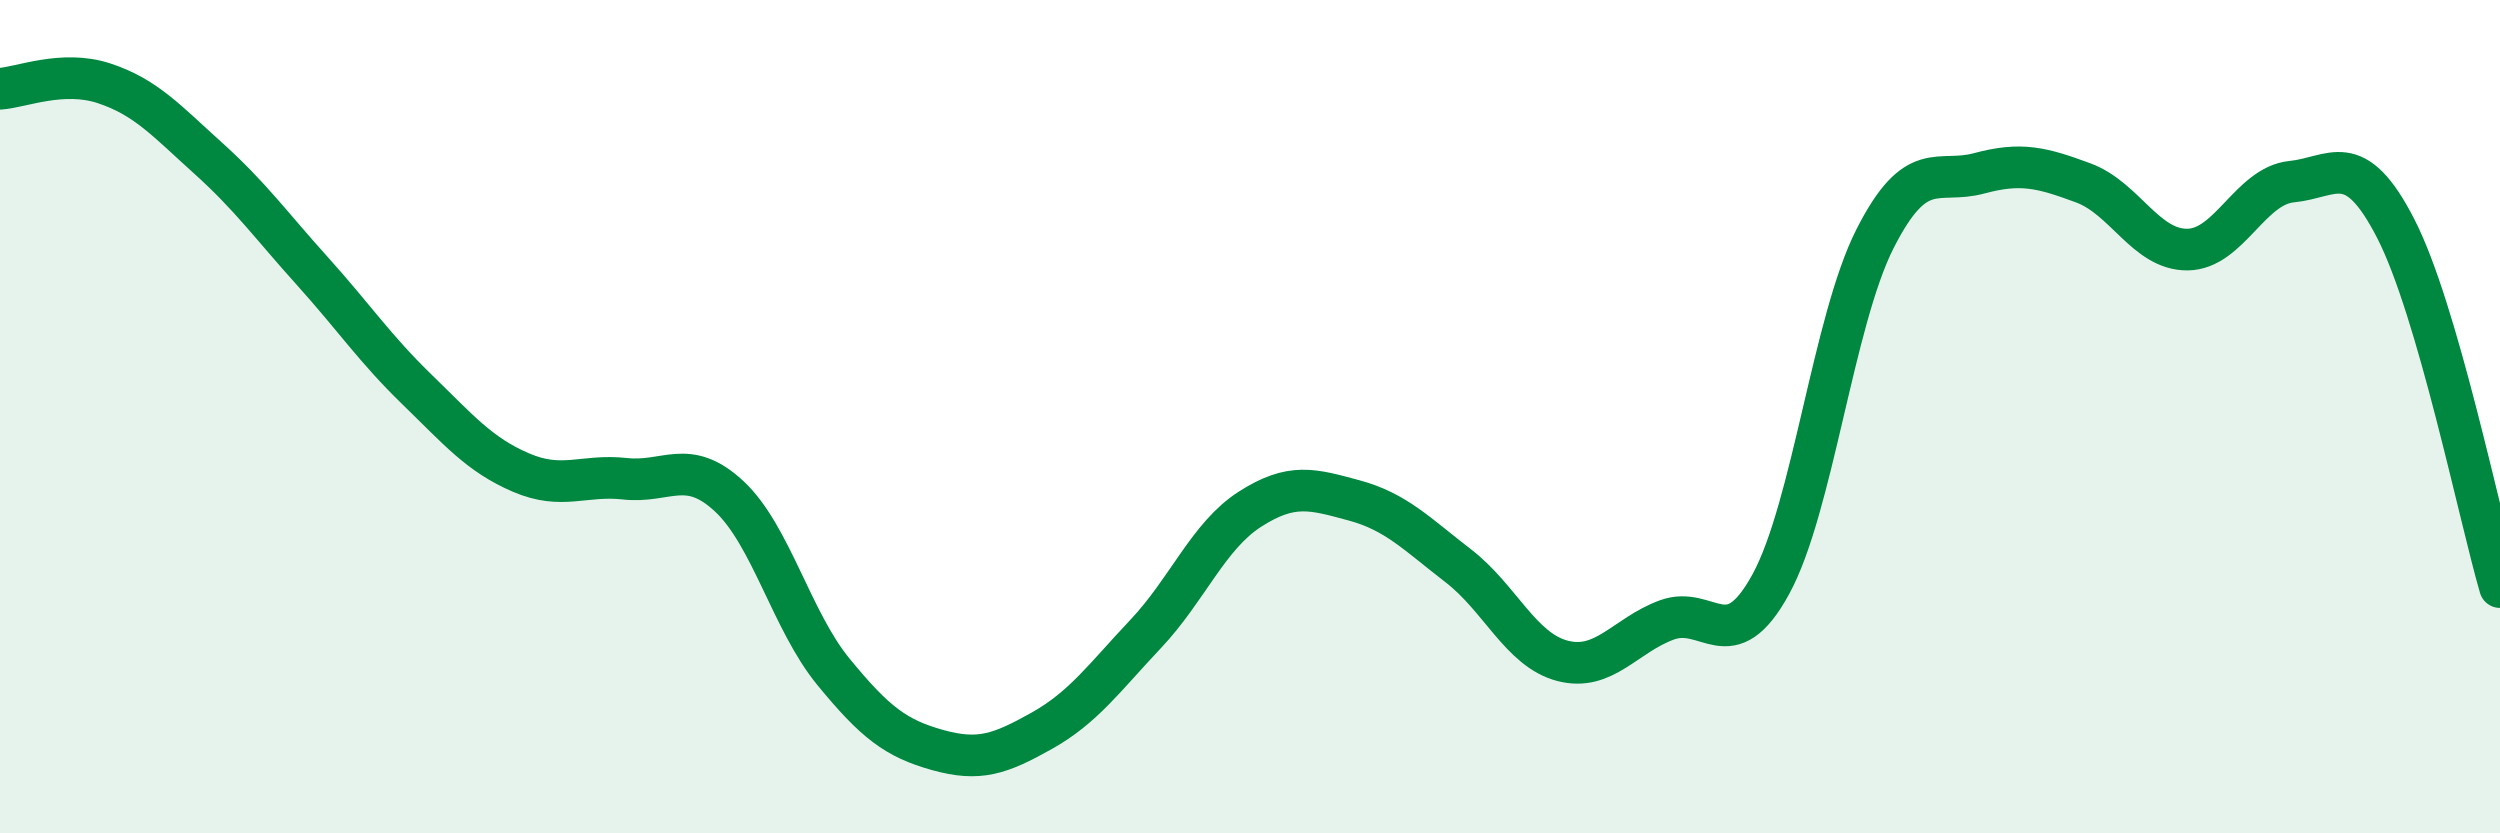
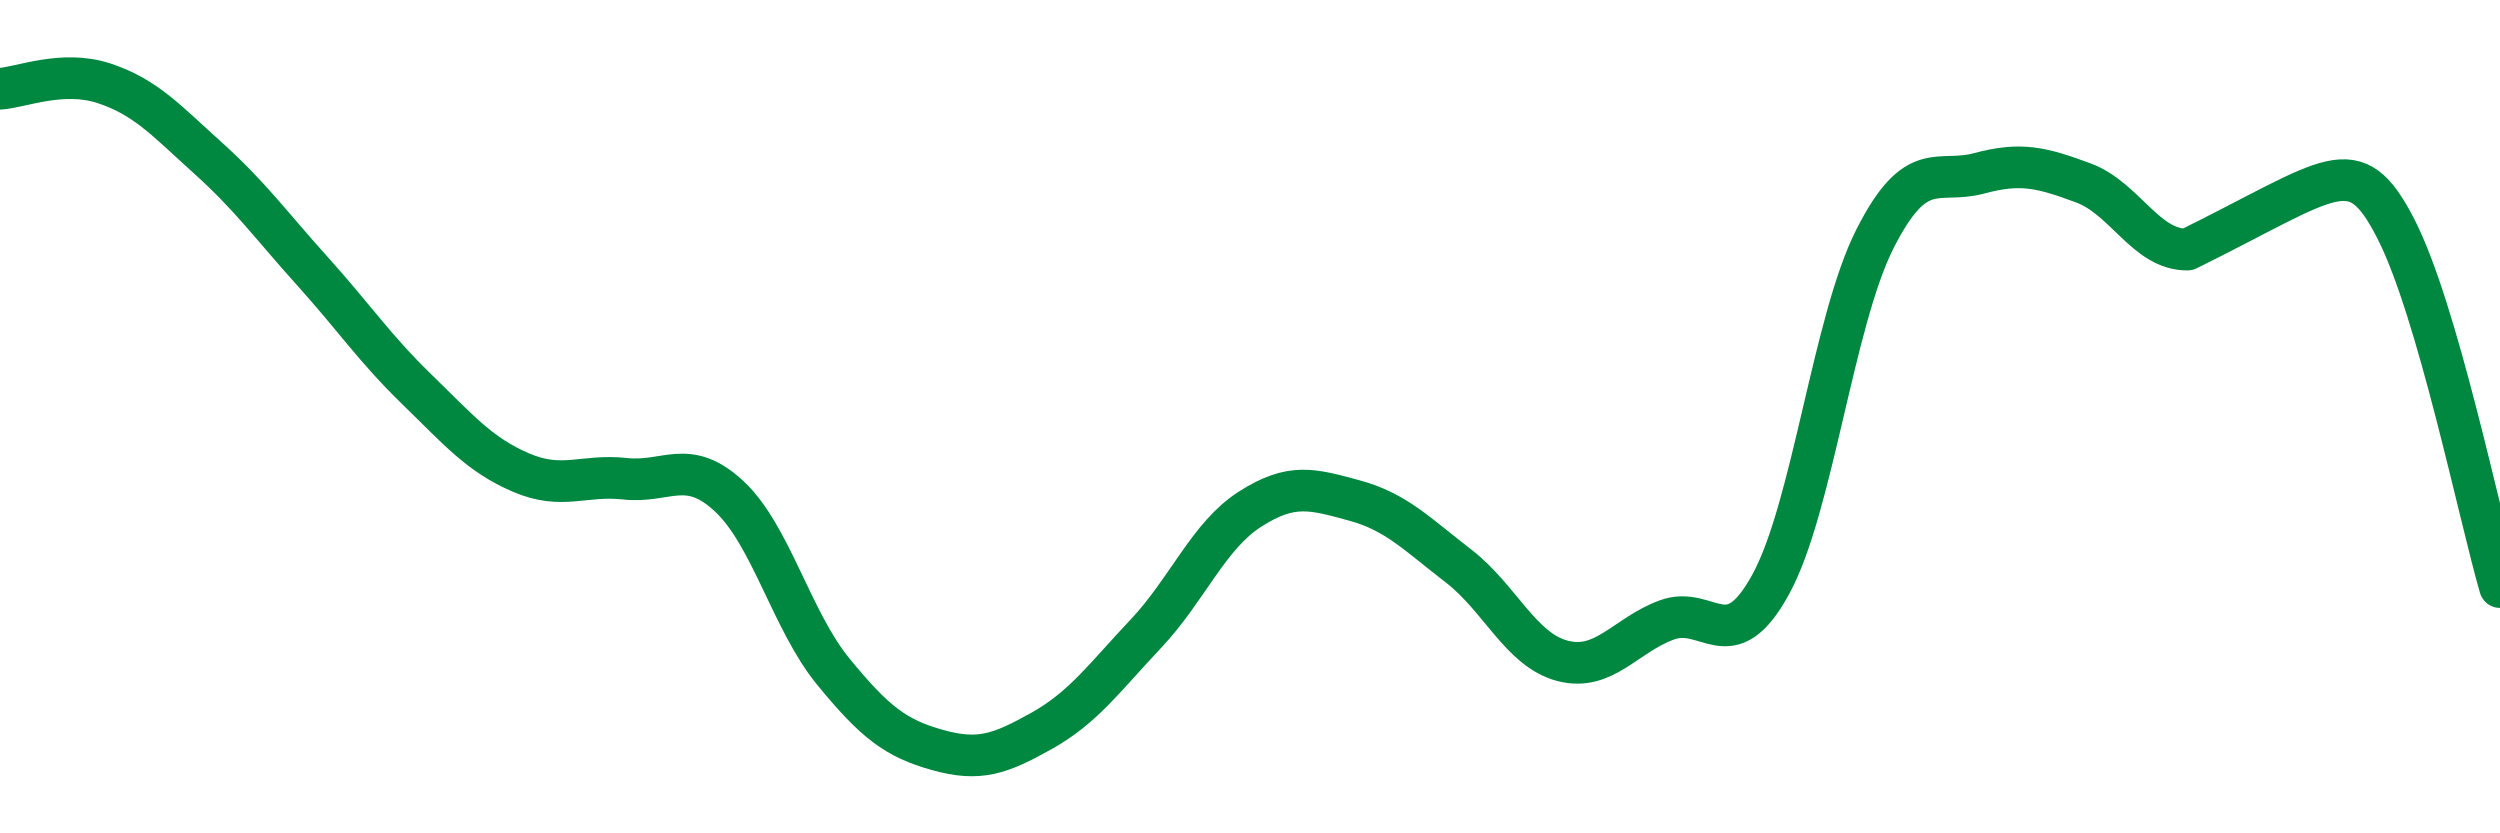
<svg xmlns="http://www.w3.org/2000/svg" width="60" height="20" viewBox="0 0 60 20">
-   <path d="M 0,2.13 C 0.5,2.1 1.5,1.67 2.5,2 C 3.5,2.33 4,2.9 5,3.8 C 6,4.7 6.5,5.4 7.5,6.51 C 8.5,7.62 9,8.37 10,9.34 C 11,10.31 11.5,10.91 12.5,11.34 C 13.5,11.77 14,11.38 15,11.49 C 16,11.6 16.5,10.98 17.5,11.91 C 18.5,12.84 19,14.9 20,16.12 C 21,17.34 21.5,17.72 22.5,18 C 23.5,18.28 24,18.1 25,17.54 C 26,16.98 26.5,16.27 27.5,15.21 C 28.5,14.15 29,12.86 30,12.22 C 31,11.58 31.5,11.74 32.5,12.01 C 33.5,12.28 34,12.81 35,13.58 C 36,14.35 36.5,15.6 37.5,15.86 C 38.5,16.12 39,15.25 40,14.88 C 41,14.51 41.5,15.85 42.5,14.02 C 43.5,12.19 44,7.7 45,5.73 C 46,3.76 46.5,4.43 47.5,4.16 C 48.5,3.89 49,4.02 50,4.39 C 51,4.76 51.5,6 52.5,5.99 C 53.5,5.98 54,4.46 55,4.36 C 56,4.26 56.5,3.54 57.5,5.49 C 58.5,7.44 59.5,12.37 60,14.09L60 20L0 20Z" fill="#008740" opacity="0.1" stroke-linecap="round" stroke-linejoin="round" />
-   <path d="M 0,2.13 C 0.5,2.1 1.5,1.67 2.5,2 C 3.5,2.33 4,2.9 5,3.8 C 6,4.7 6.5,5.4 7.5,6.51 C 8.5,7.62 9,8.37 10,9.34 C 11,10.31 11.5,10.91 12.5,11.34 C 13.5,11.77 14,11.38 15,11.49 C 16,11.6 16.5,10.98 17.5,11.91 C 18.5,12.84 19,14.9 20,16.12 C 21,17.34 21.5,17.72 22.5,18 C 23.5,18.28 24,18.1 25,17.54 C 26,16.98 26.5,16.27 27.5,15.21 C 28.5,14.15 29,12.86 30,12.22 C 31,11.58 31.5,11.74 32.5,12.01 C 33.5,12.28 34,12.81 35,13.58 C 36,14.35 36.5,15.6 37.5,15.86 C 38.5,16.12 39,15.25 40,14.88 C 41,14.51 41.5,15.85 42.5,14.02 C 43.5,12.19 44,7.7 45,5.73 C 46,3.76 46.5,4.43 47.5,4.16 C 48.5,3.89 49,4.02 50,4.39 C 51,4.76 51.5,6 52.5,5.99 C 53.5,5.98 54,4.46 55,4.36 C 56,4.26 56.5,3.54 57.5,5.49 C 58.5,7.44 59.5,12.37 60,14.09" stroke="#008740" stroke-width="1" fill="none" stroke-linecap="round" stroke-linejoin="round" />
+   <path d="M 0,2.13 C 0.5,2.1 1.5,1.67 2.5,2 C 3.5,2.33 4,2.9 5,3.8 C 6,4.7 6.5,5.4 7.5,6.51 C 8.5,7.62 9,8.37 10,9.34 C 11,10.31 11.5,10.91 12.5,11.34 C 13.5,11.77 14,11.38 15,11.49 C 16,11.6 16.5,10.98 17.5,11.91 C 18.5,12.84 19,14.9 20,16.12 C 21,17.34 21.5,17.72 22.5,18 C 23.5,18.28 24,18.1 25,17.54 C 26,16.98 26.5,16.27 27.5,15.21 C 28.5,14.15 29,12.86 30,12.22 C 31,11.58 31.5,11.74 32.5,12.01 C 33.5,12.28 34,12.81 35,13.58 C 36,14.35 36.5,15.6 37.5,15.86 C 38.5,16.12 39,15.25 40,14.88 C 41,14.51 41.5,15.85 42.5,14.02 C 43.5,12.19 44,7.7 45,5.73 C 46,3.76 46.5,4.43 47.5,4.16 C 48.5,3.89 49,4.02 50,4.39 C 51,4.76 51.5,6 52.5,5.99 C 56,4.26 56.5,3.54 57.5,5.49 C 58.5,7.44 59.5,12.37 60,14.09" stroke="#008740" stroke-width="1" fill="none" stroke-linecap="round" stroke-linejoin="round" />
</svg>